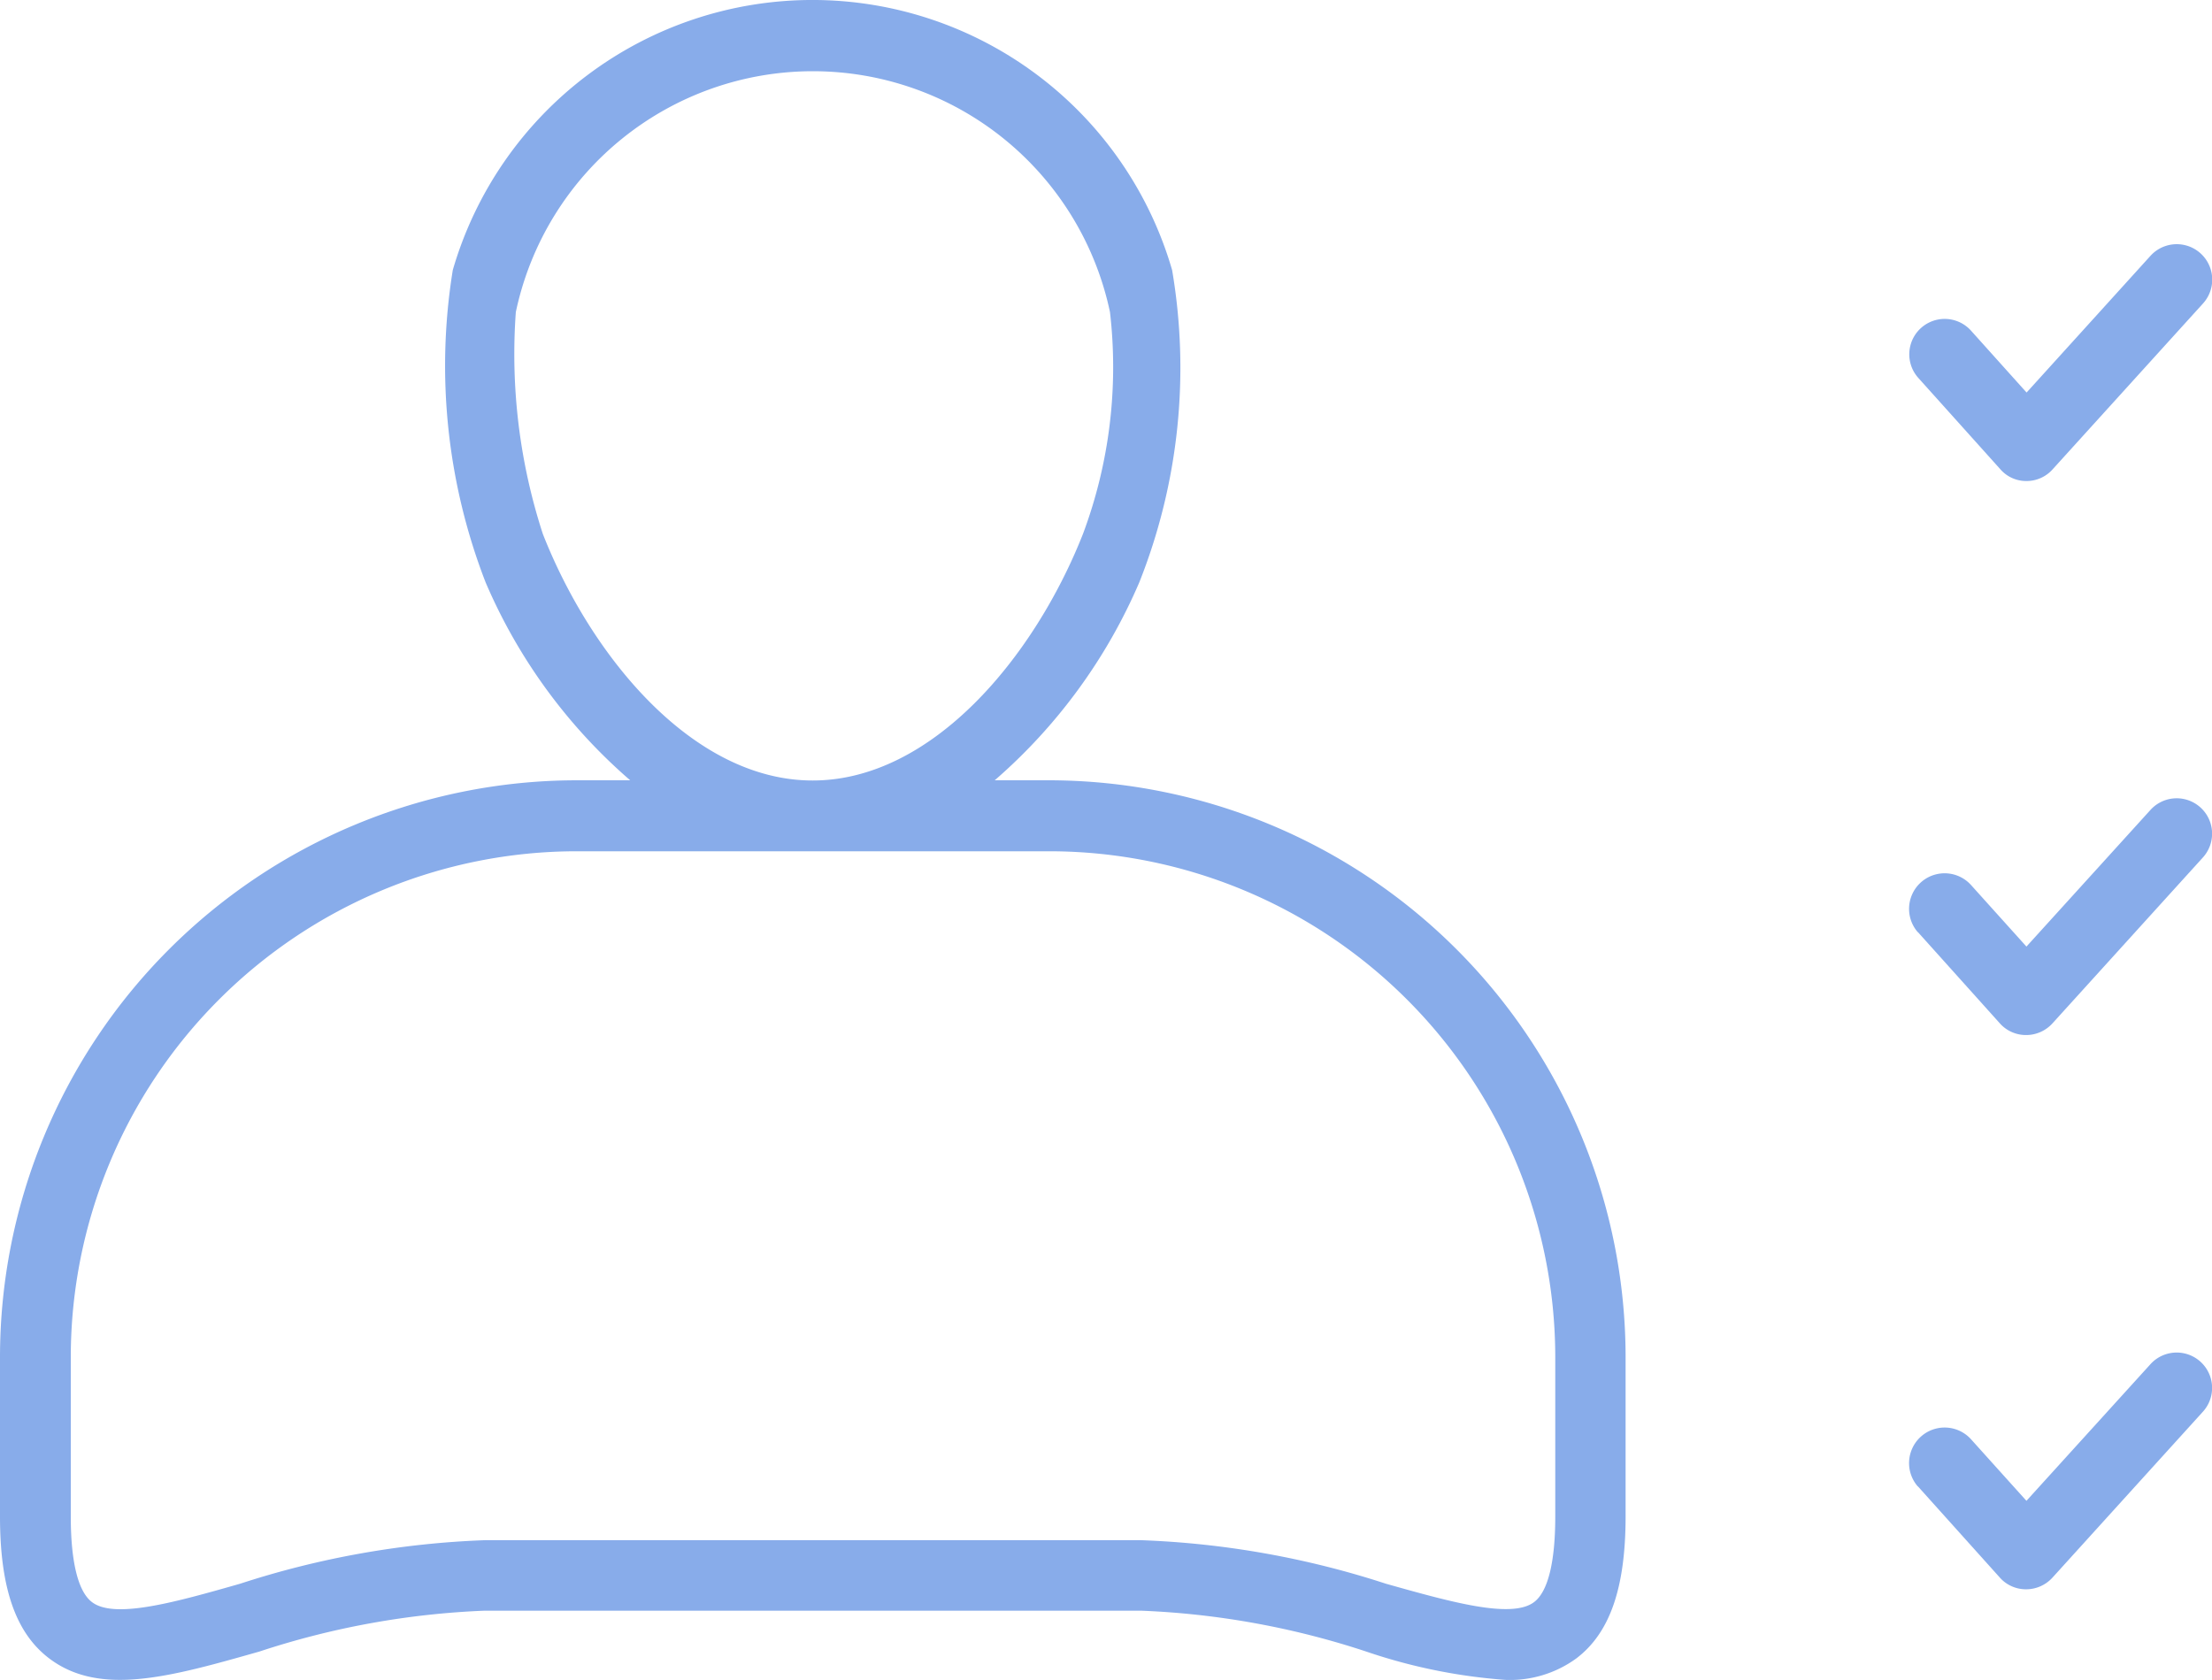
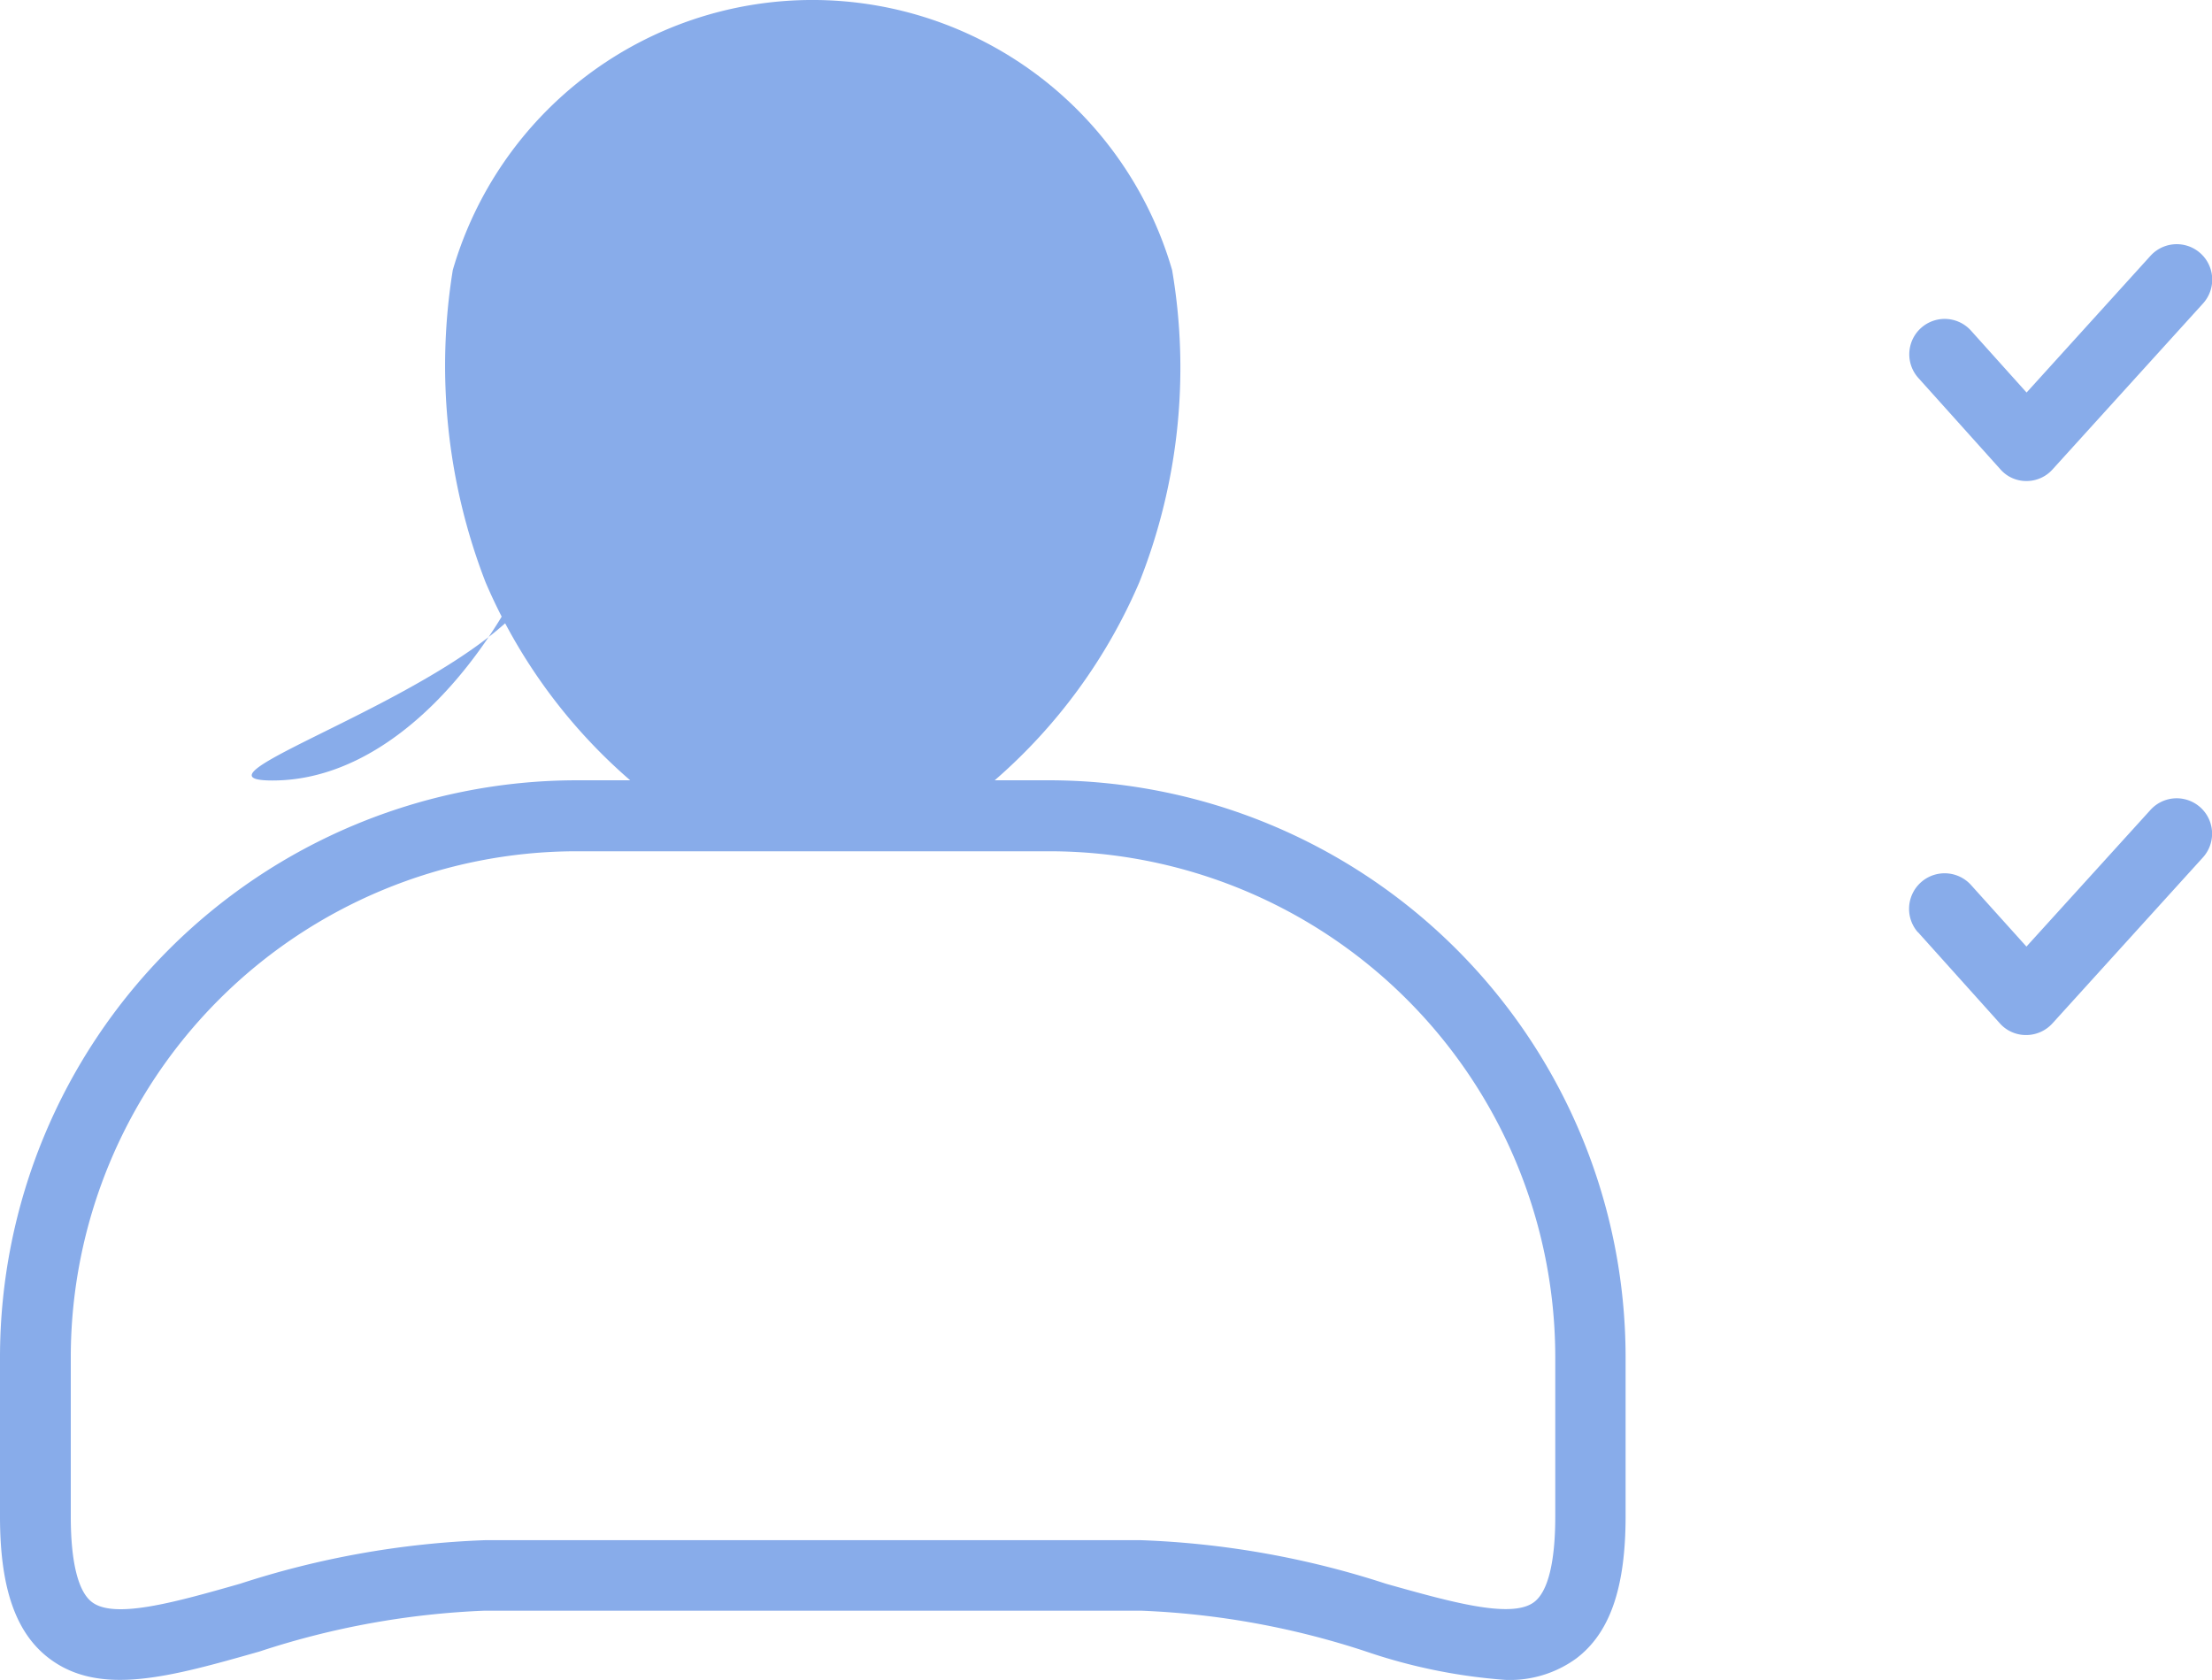
<svg xmlns="http://www.w3.org/2000/svg" width="64.002" height="48.615" viewBox="0 0 64.002 48.615">
  <g transform="translate(0 -12.02)">
    <g transform="translate(0 12.02)">
-       <path d="M1.427,60.014c1.466,1.107,3.5.531,6.074-.2a23.8,23.8,0,0,1,6.522-1.184H33.012a23.715,23.715,0,0,1,6.522,1.184,16.085,16.085,0,0,0,4.026.819,3.265,3.265,0,0,0,2.048-.621c.973-.736,1.427-2.042,1.427-4.115V51.278A16.7,16.7,0,0,0,30.356,34.6H28.781a15.855,15.855,0,0,0,4.186-5.734,16.822,16.822,0,0,0,.947-9.031,10.836,10.836,0,0,0-20.813,0,17.345,17.345,0,0,0,.947,9.031A15.748,15.748,0,0,0,18.234,34.6H16.659A16.7,16.7,0,0,0,0,51.284v4.621C0,57.973.454,59.278,1.427,60.014ZM15.706,27.47a16.823,16.823,0,0,1-.781-6.419,8.785,8.785,0,0,1,17.191,0,13.782,13.782,0,0,1-.781,6.419c-1.4,3.552-4.358,7.136-7.821,7.136S17.1,31.022,15.706,27.47ZM2.048,51.284A14.647,14.647,0,0,1,16.679,36.654h13.69A14.647,14.647,0,0,1,45,51.284v4.621c0,1.318-.211,2.176-.614,2.477-.653.493-2.413-.006-4.282-.531a25.851,25.851,0,0,0-7.085-1.261H14.029a25.85,25.85,0,0,0-7.085,1.261c-1.862.531-3.629,1.03-4.282.531-.4-.3-.614-1.158-.614-2.477V51.284Z" transform="translate(0 -12.02)" fill="#88acea" />
+       <path d="M1.427,60.014c1.466,1.107,3.5.531,6.074-.2a23.8,23.8,0,0,1,6.522-1.184H33.012a23.715,23.715,0,0,1,6.522,1.184,16.085,16.085,0,0,0,4.026.819,3.265,3.265,0,0,0,2.048-.621c.973-.736,1.427-2.042,1.427-4.115V51.278A16.7,16.7,0,0,0,30.356,34.6H28.781a15.855,15.855,0,0,0,4.186-5.734,16.822,16.822,0,0,0,.947-9.031,10.836,10.836,0,0,0-20.813,0,17.345,17.345,0,0,0,.947,9.031A15.748,15.748,0,0,0,18.234,34.6H16.659A16.7,16.7,0,0,0,0,51.284v4.621C0,57.973.454,59.278,1.427,60.014ZM15.706,27.47c-1.4,3.552-4.358,7.136-7.821,7.136S17.1,31.022,15.706,27.47ZM2.048,51.284A14.647,14.647,0,0,1,16.679,36.654h13.69A14.647,14.647,0,0,1,45,51.284v4.621c0,1.318-.211,2.176-.614,2.477-.653.493-2.413-.006-4.282-.531a25.851,25.851,0,0,0-7.085-1.261H14.029a25.85,25.85,0,0,0-7.085,1.261c-1.862.531-3.629,1.03-4.282.531-.4-.3-.614-1.158-.614-2.477V51.284Z" transform="translate(0 -12.02)" fill="#88acea" />
      <path d="M89.7,29.916h0a1.009,1.009,0,0,0,.762-.339l4.352-4.8A1.024,1.024,0,0,0,93.292,23.4l-3.584,3.955L88.1,25.564a1.024,1.024,0,1,0-1.523,1.37l2.368,2.637A.991.991,0,0,0,89.7,29.916Z" transform="translate(-31.071 -15.996)" fill="#88acea" />
      <path d="M86.562,51.99l2.368,2.637a1.009,1.009,0,0,0,.762.339h0a1.029,1.029,0,0,0,.762-.339l4.352-4.8a1.024,1.024,0,1,0-1.517-1.376L89.7,52.406l-1.613-1.792a1.029,1.029,0,0,0-1.53,1.376Z" transform="translate(-31.067 -25.014)" fill="#88acea" />
-       <path d="M86.562,77.051l2.368,2.637a1.009,1.009,0,0,0,.762.339h0a1.029,1.029,0,0,0,.762-.339l4.352-4.8a1.024,1.024,0,1,0-1.517-1.376L89.7,77.467l-1.613-1.792a1.029,1.029,0,0,0-1.53,1.376Z" transform="translate(-31.067 -34.036)" fill="#88acea" />
    </g>
  </g>
</svg>